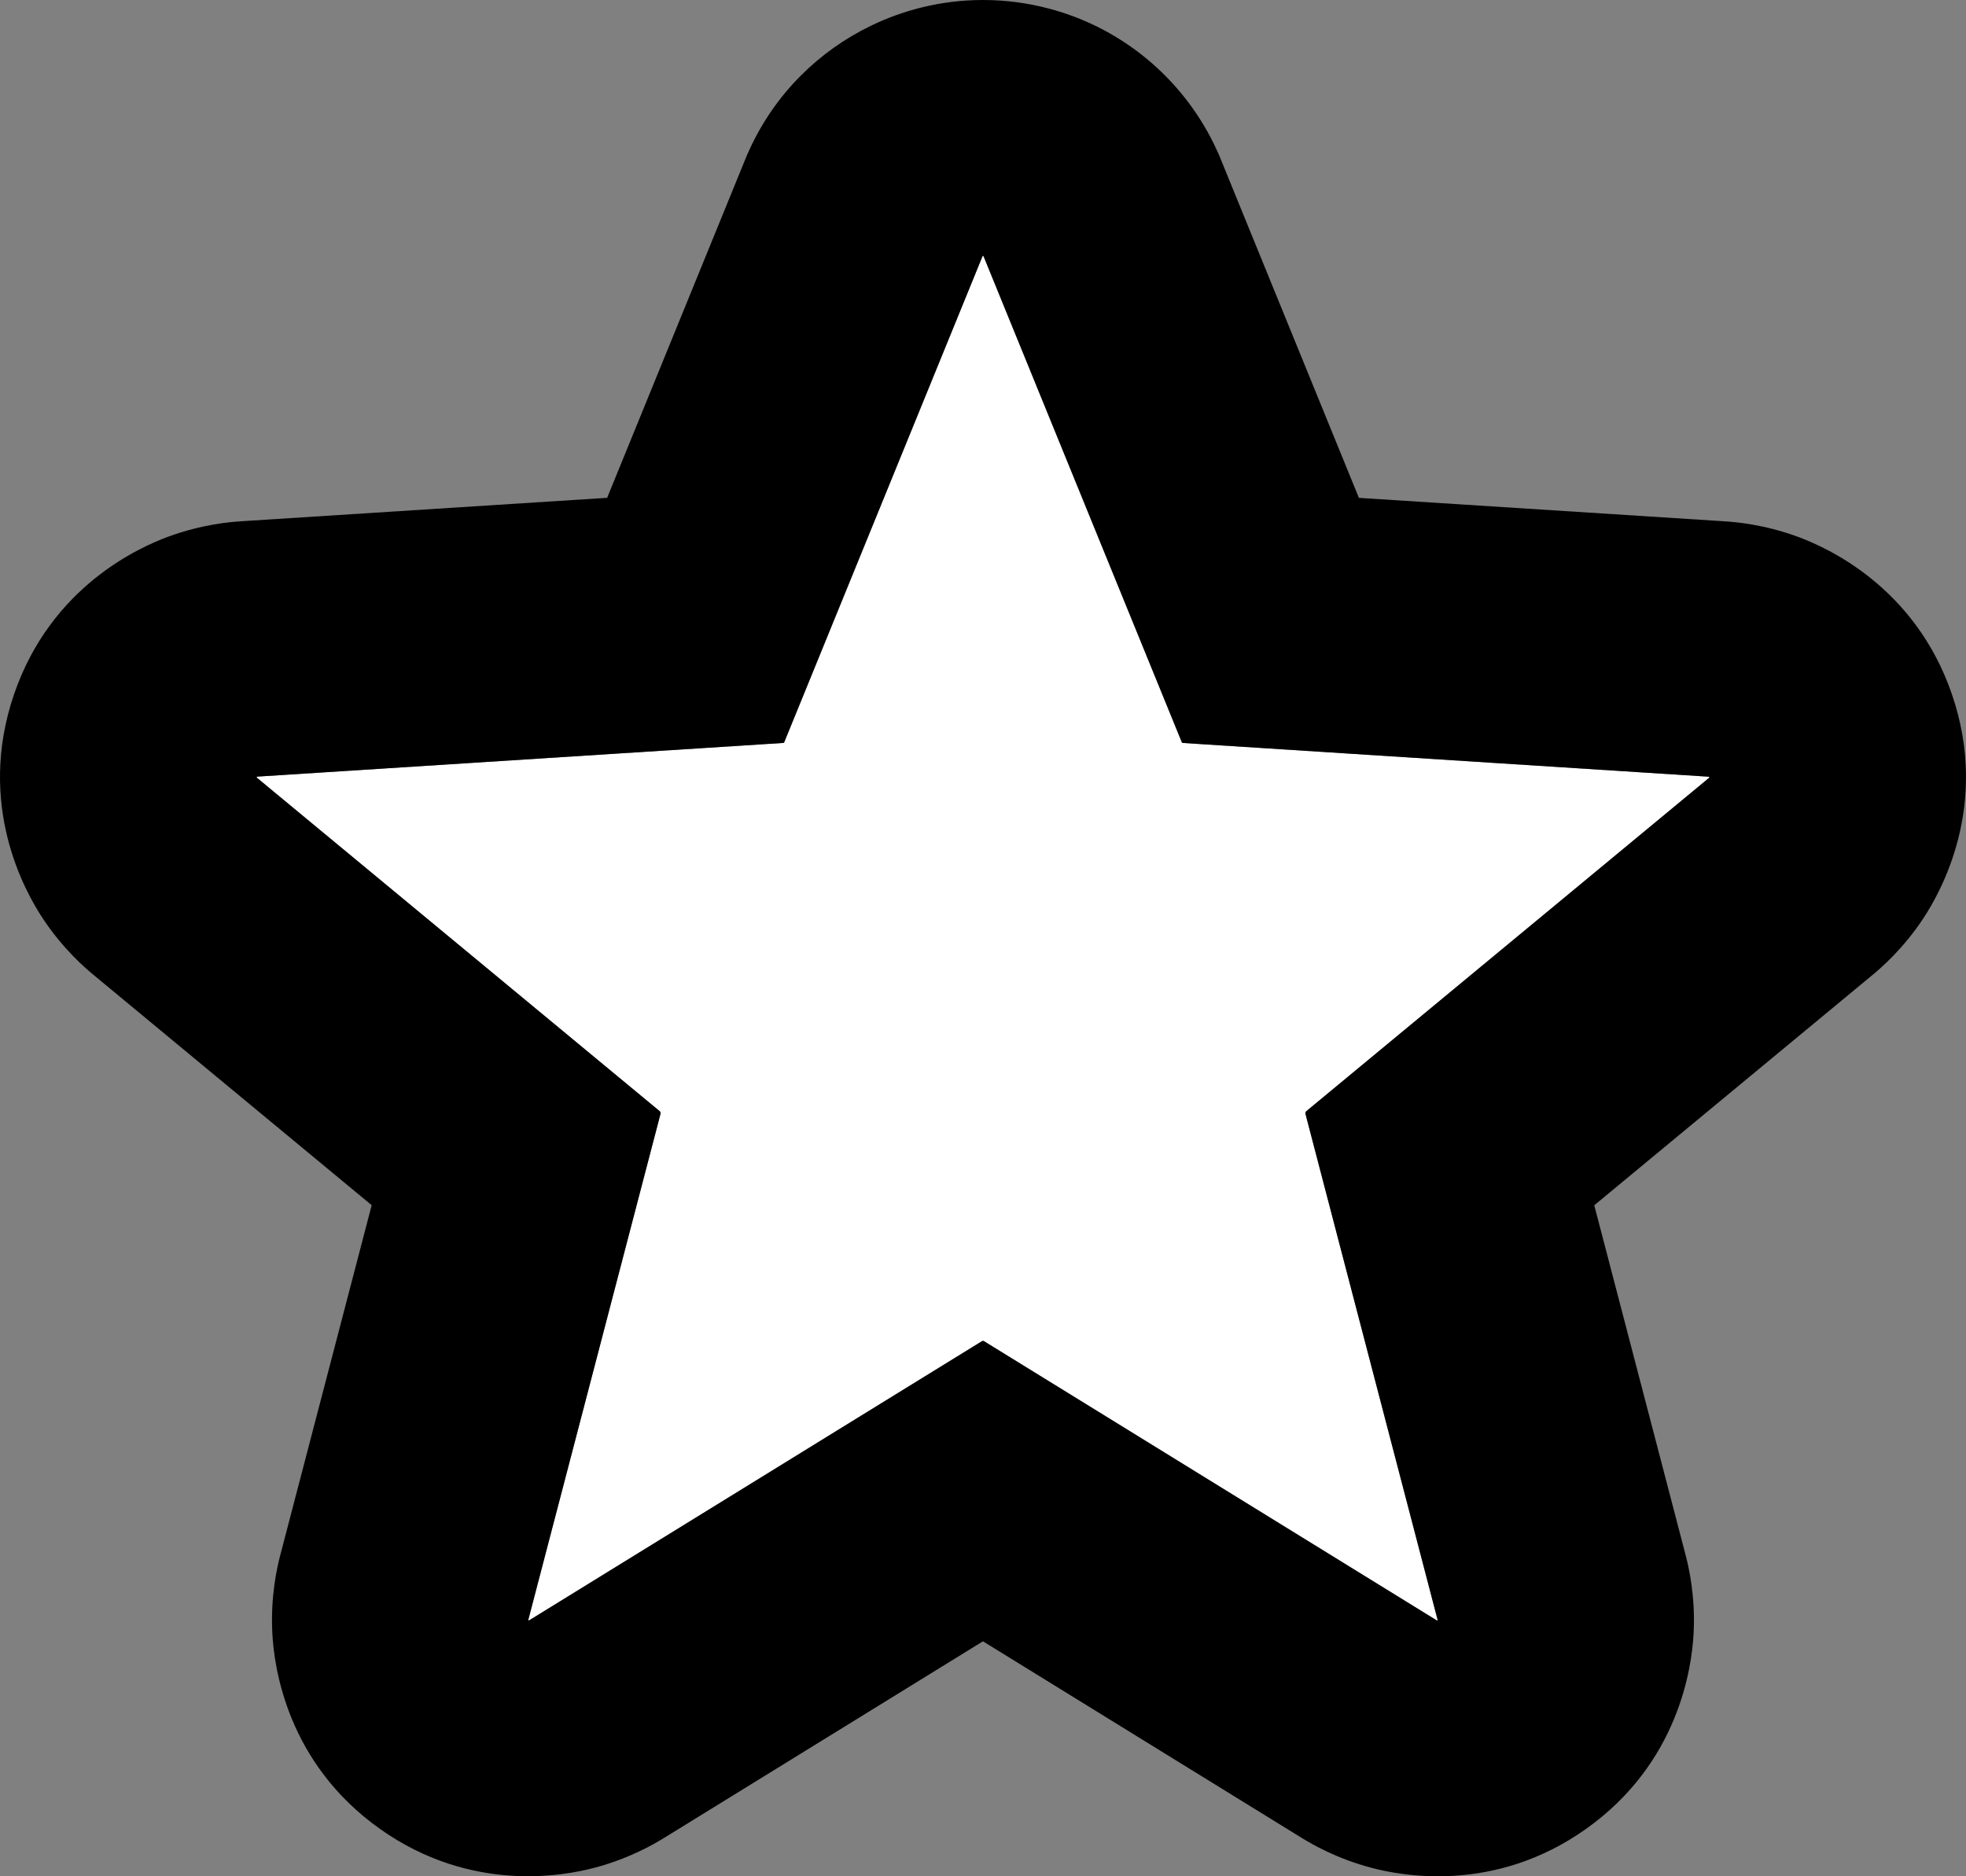
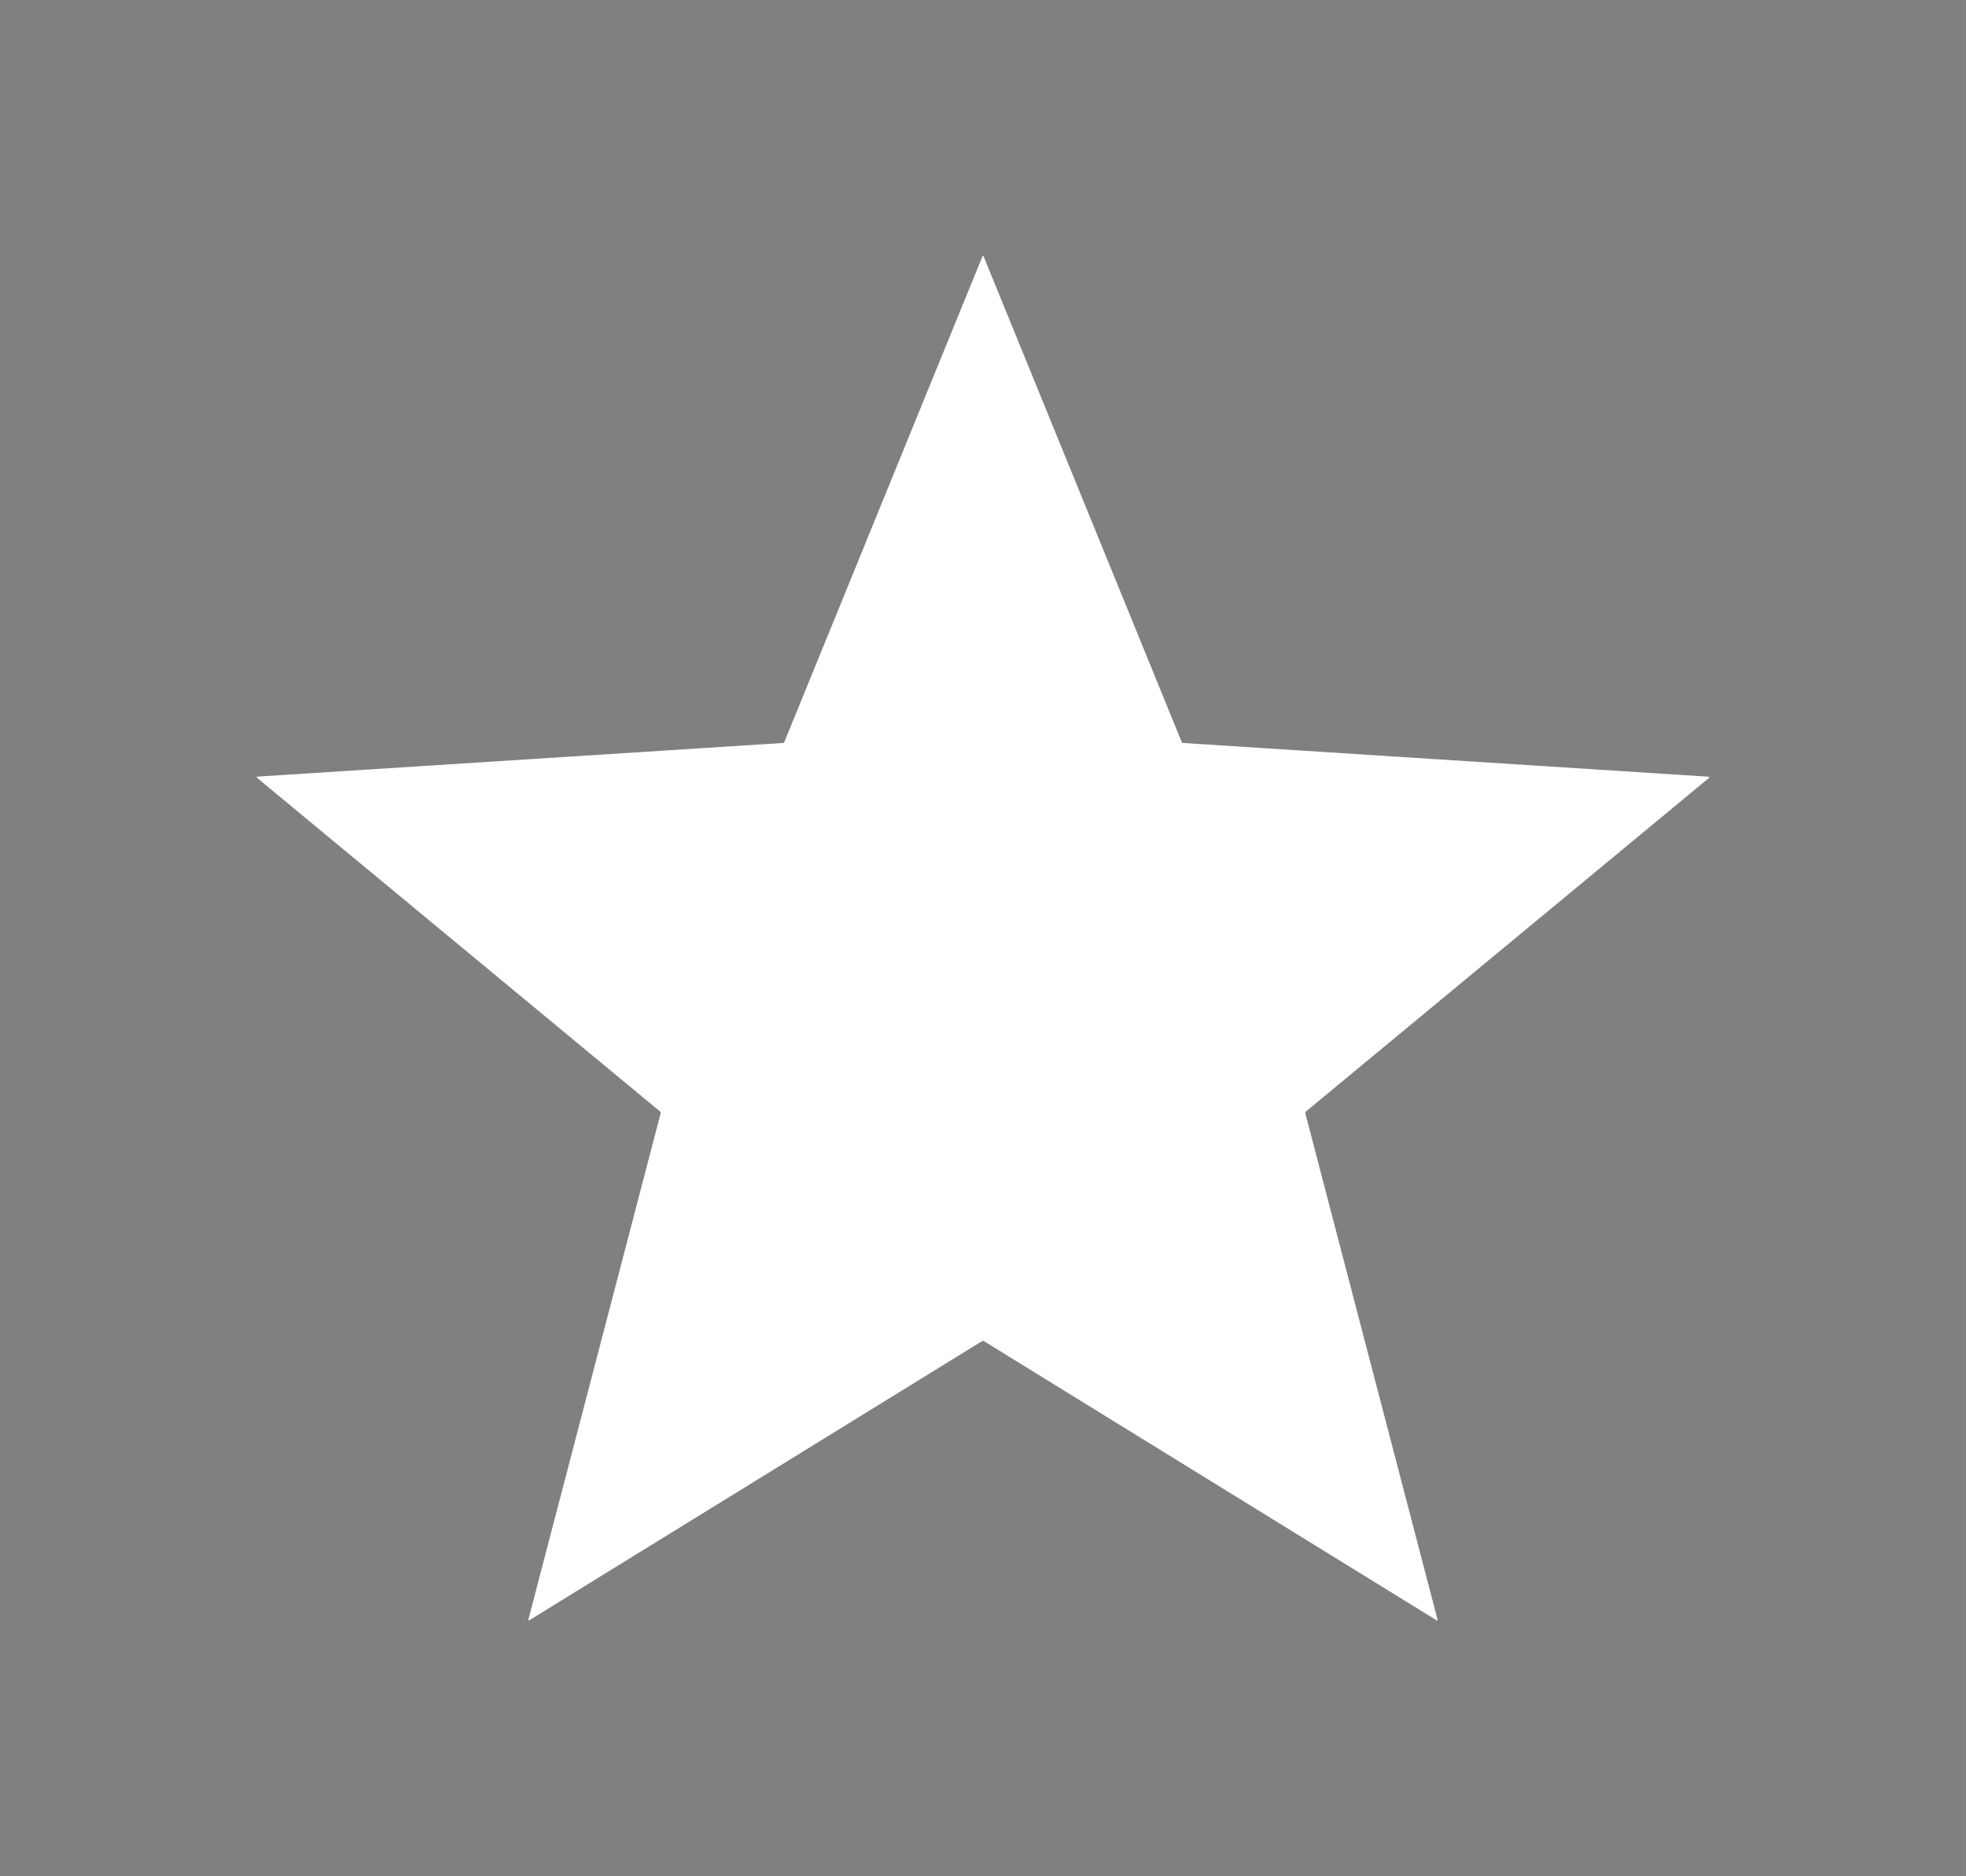
<svg xmlns="http://www.w3.org/2000/svg" width="88" height="84" viewBox="0 0 88 84" fill="none">
  <rect x="0" y="0" width="88" height="84" fill="#808080" stroke="none" />
  <path d="M44.002 11.455C44.004 11.455 44.006 11.455 44.007 11.456C44.015 11.458 44.02 11.462 44.024 11.47L52.898 33.228C52.901 33.238 52.908 33.246 52.916 33.252C52.924 33.258 52.933 33.261 52.943 33.262L76.459 34.771C76.523 34.775 76.531 34.797 76.482 34.838L58.475 49.744C58.457 49.759 58.444 49.779 58.437 49.8C58.429 49.822 58.429 49.846 58.434 49.868L64.343 72.497C64.356 72.55 64.339 72.562 64.292 72.533C56.971 68.016 50.221 63.852 44.04 60.041C44.033 60.037 44.027 60.034 44.021 60.033C44.014 60.033 44.006 60.033 44 60.033C43.992 60.033 43.985 60.033 43.978 60.033C43.971 60.034 43.964 60.037 43.958 60.041C37.777 63.851 31.026 68.014 23.705 72.53C23.657 72.559 23.641 72.547 23.654 72.494L29.565 49.867C29.571 49.845 29.57 49.821 29.563 49.799C29.555 49.777 29.542 49.758 29.524 49.743L11.518 34.834C11.469 34.794 11.477 34.771 11.541 34.767L35.059 33.261C35.069 33.26 35.078 33.256 35.086 33.25C35.094 33.245 35.1 33.236 35.104 33.227L43.979 11.47C43.983 11.462 43.989 11.458 43.997 11.456C43.999 11.455 44.001 11.455 44.002 11.455Z" fill="white" />
-   <path fill-rule="evenodd" clip-rule="evenodd" d="M35.104 33.227C35.1 33.236 35.094 33.245 35.086 33.25C35.078 33.256 35.069 33.26 35.059 33.261L11.541 34.767C11.477 34.771 11.469 34.794 11.518 34.834L11.547 34.858L29.524 49.743C29.542 49.758 29.555 49.777 29.563 49.799C29.57 49.821 29.571 49.845 29.565 49.867L23.654 72.494C23.641 72.547 23.657 72.559 23.705 72.53C23.714 72.525 23.722 72.52 23.731 72.514C23.731 72.514 23.73 72.514 23.731 72.514C27.084 70.446 30.319 68.451 33.433 66.531C34.905 65.623 36.351 64.731 37.769 63.856C39.892 62.547 41.955 61.276 43.958 60.041C43.964 60.037 43.971 60.034 43.978 60.033H44.021C44.025 60.034 44.028 60.035 44.032 60.036C44.034 60.038 44.037 60.039 44.04 60.041C46.043 61.276 48.105 62.548 50.228 63.857C51.647 64.732 53.092 65.624 54.564 66.532C57.678 68.453 60.912 70.448 64.265 72.516C64.265 72.516 64.265 72.516 64.265 72.516C64.274 72.522 64.283 72.527 64.292 72.533C64.339 72.562 64.356 72.55 64.343 72.497L58.434 49.868C58.429 49.846 58.429 49.822 58.437 49.8C58.444 49.779 58.457 49.759 58.475 49.744L76.482 34.838C76.531 34.797 76.523 34.775 76.459 34.771L52.943 33.262C52.933 33.261 52.924 33.258 52.916 33.252C52.908 33.246 52.901 33.238 52.898 33.228L44.024 11.47C44.02 11.462 44.015 11.458 44.007 11.456C44.006 11.455 44.004 11.455 44.002 11.455C44.001 11.455 43.999 11.455 43.997 11.456C43.989 11.458 43.983 11.462 43.979 11.47L35.104 33.227ZM46.942 0.382C46.038 0.143 45.053 0 44.002 0C42.067 0 40.351 0.485 38.958 1.165C36.677 2.276 34.701 4.164 33.533 6.729L33.438 6.938L27.176 22.287L10.806 23.336C10.329 23.366 9.054 23.468 7.541 24.023C6.289 24.483 2.288 26.225 0.626 31.09C-1.066 36.043 1.123 39.919 1.913 41.114C2.822 42.49 3.817 43.341 4.2 43.657C4.204 43.66 4.207 43.663 4.211 43.666L16.637 53.956L12.55 69.604L12.536 69.656C12.413 70.138 12.102 71.438 12.19 73.123C12.268 74.628 12.839 78.931 17.022 81.889C21.111 84.782 25.268 83.971 26.601 83.621C28.166 83.209 29.27 82.56 29.687 82.305L29.712 82.29L29.737 82.275C34.759 79.177 39.513 76.245 43.998 73.48C48.483 76.246 53.236 79.178 58.258 82.277L58.283 82.292L58.309 82.308C58.726 82.562 59.831 83.211 61.396 83.623C62.729 83.974 66.886 84.784 70.975 81.891C75.157 78.933 75.728 74.63 75.807 73.125C75.895 71.441 75.583 70.14 75.46 69.659L71.361 53.959L83.789 43.67C83.792 43.668 83.795 43.665 83.798 43.662C84.18 43.347 85.177 42.496 86.087 41.118C86.877 39.922 89.066 36.047 87.374 31.094C85.713 26.23 81.712 24.487 80.46 24.027C78.947 23.471 77.673 23.37 77.195 23.339L60.826 22.289L54.565 6.938L54.47 6.729C53.117 3.758 50.444 1.304 46.942 0.382ZM69.175 26.005L69.136 26.038ZM18.845 26.017C18.852 26.023 18.859 26.029 18.866 26.035L18.845 26.017Z" fill="black" />
</svg>